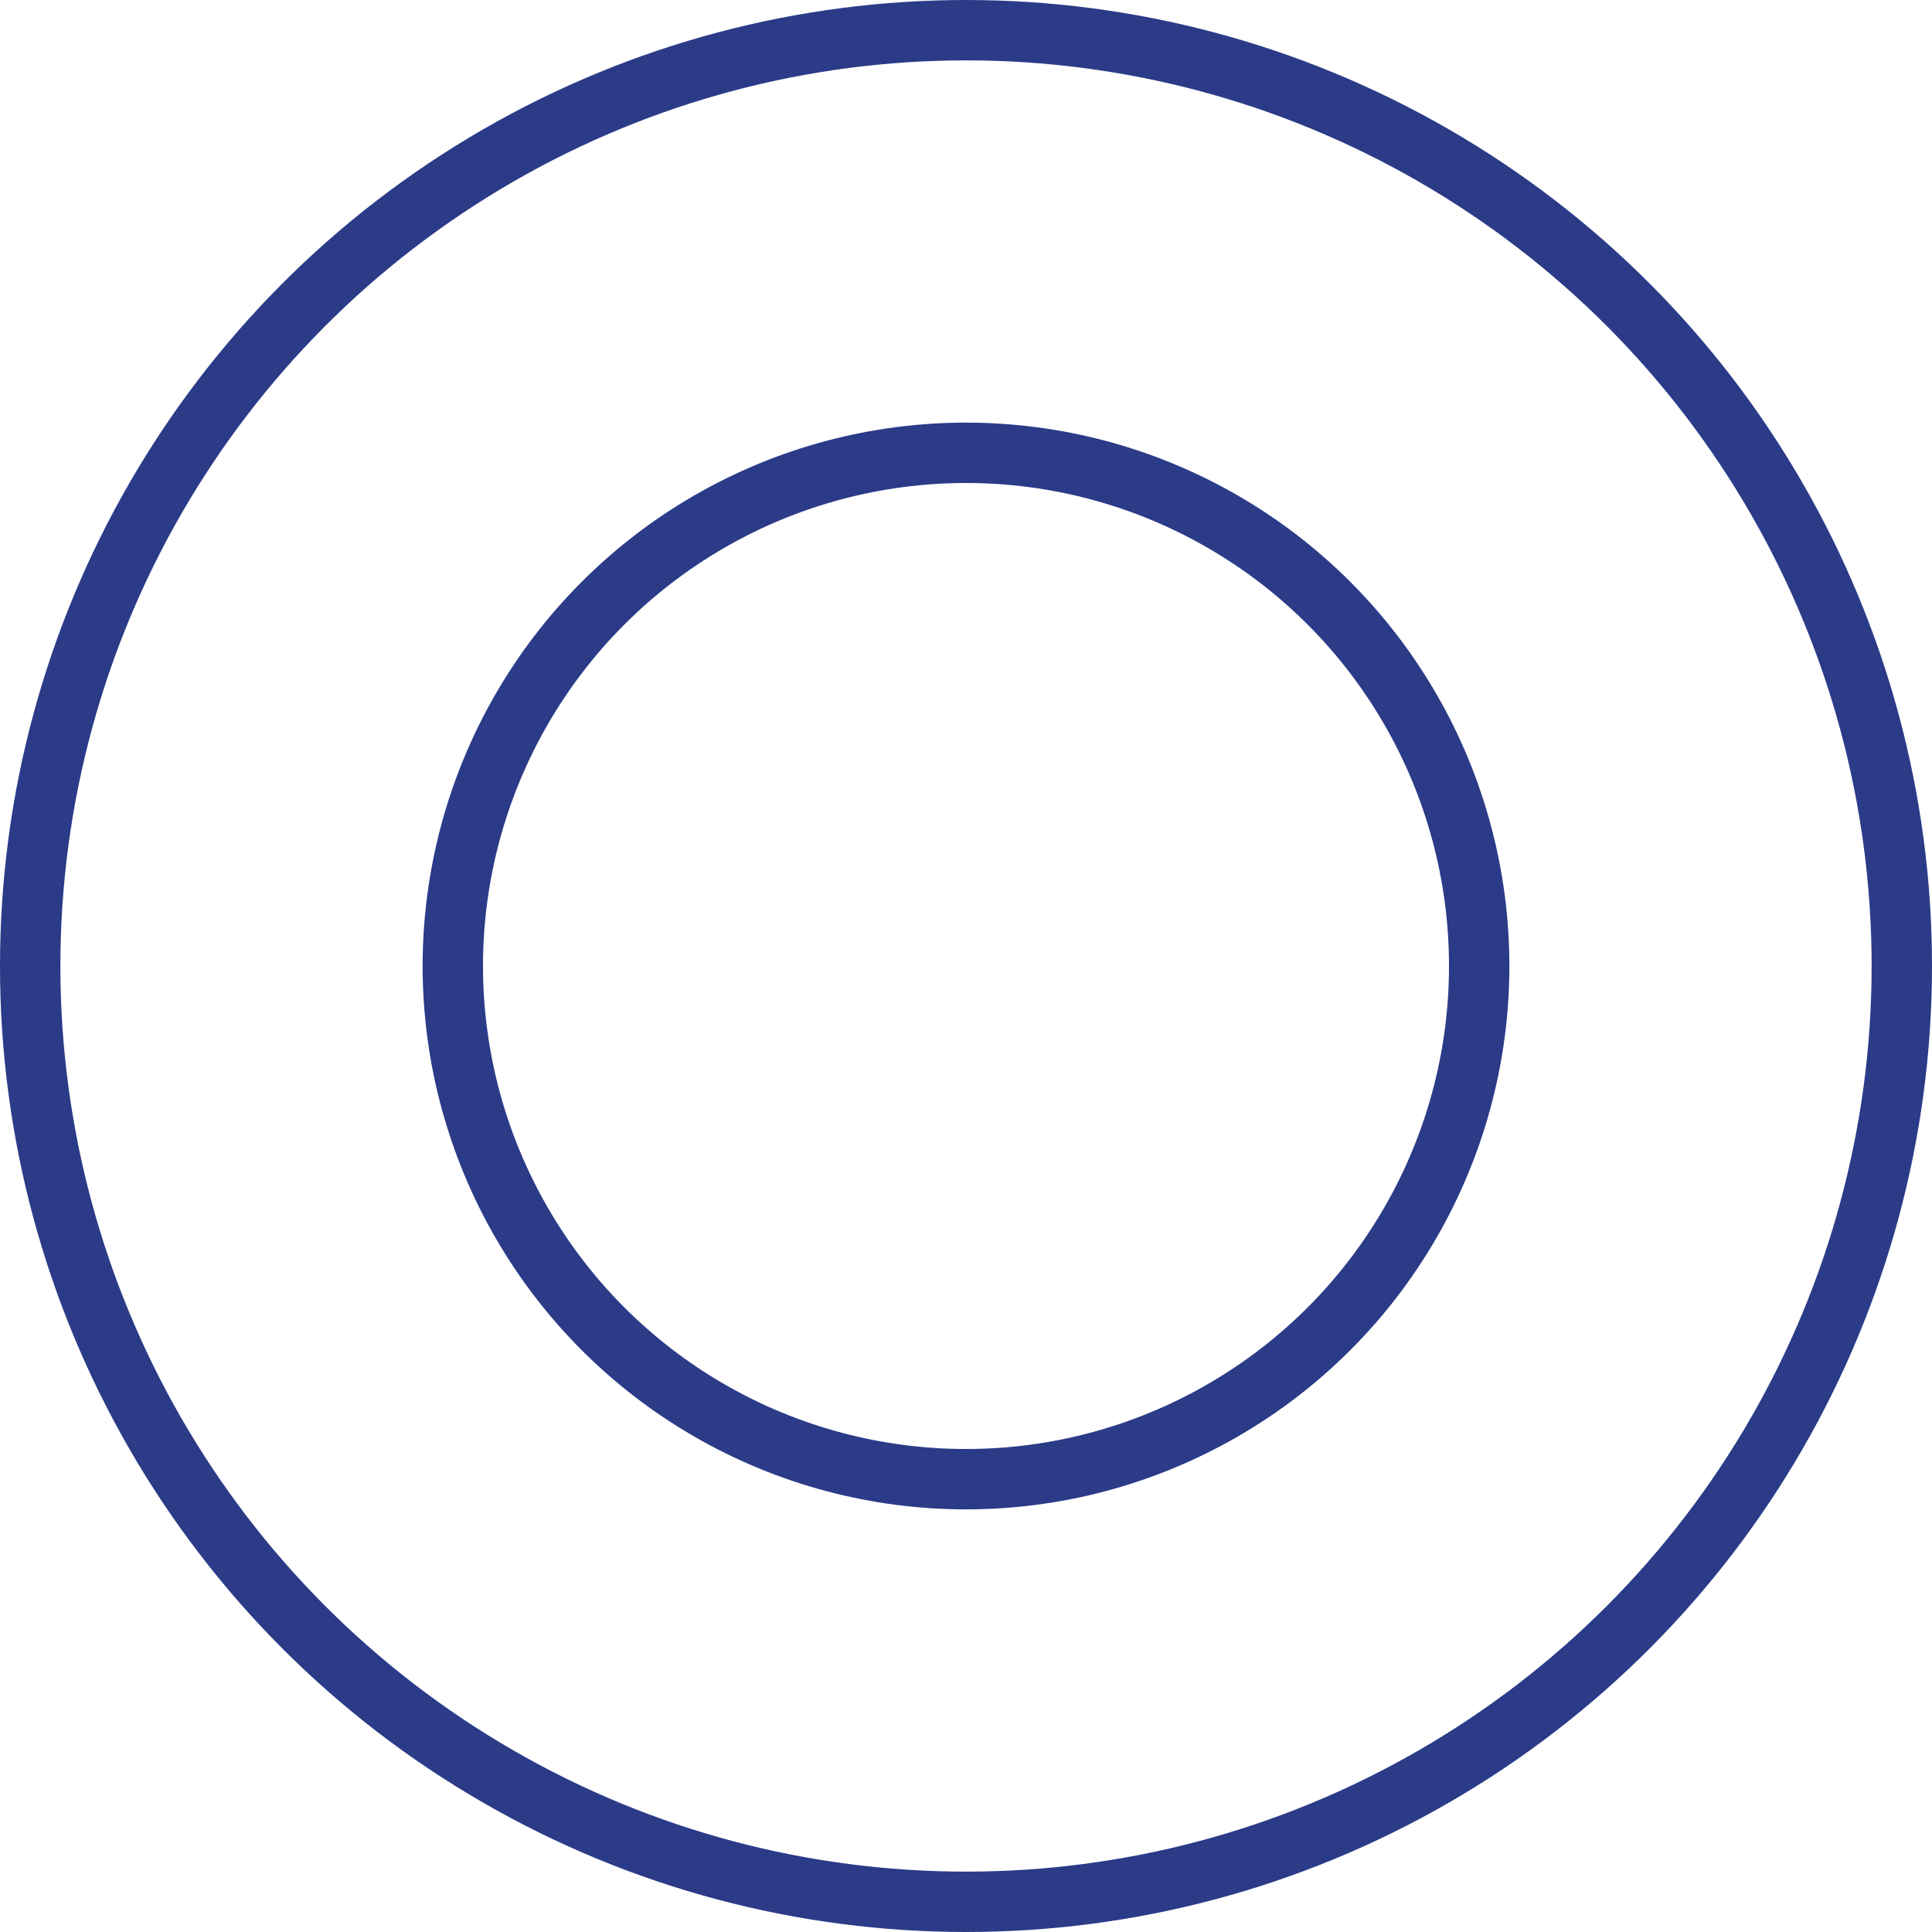
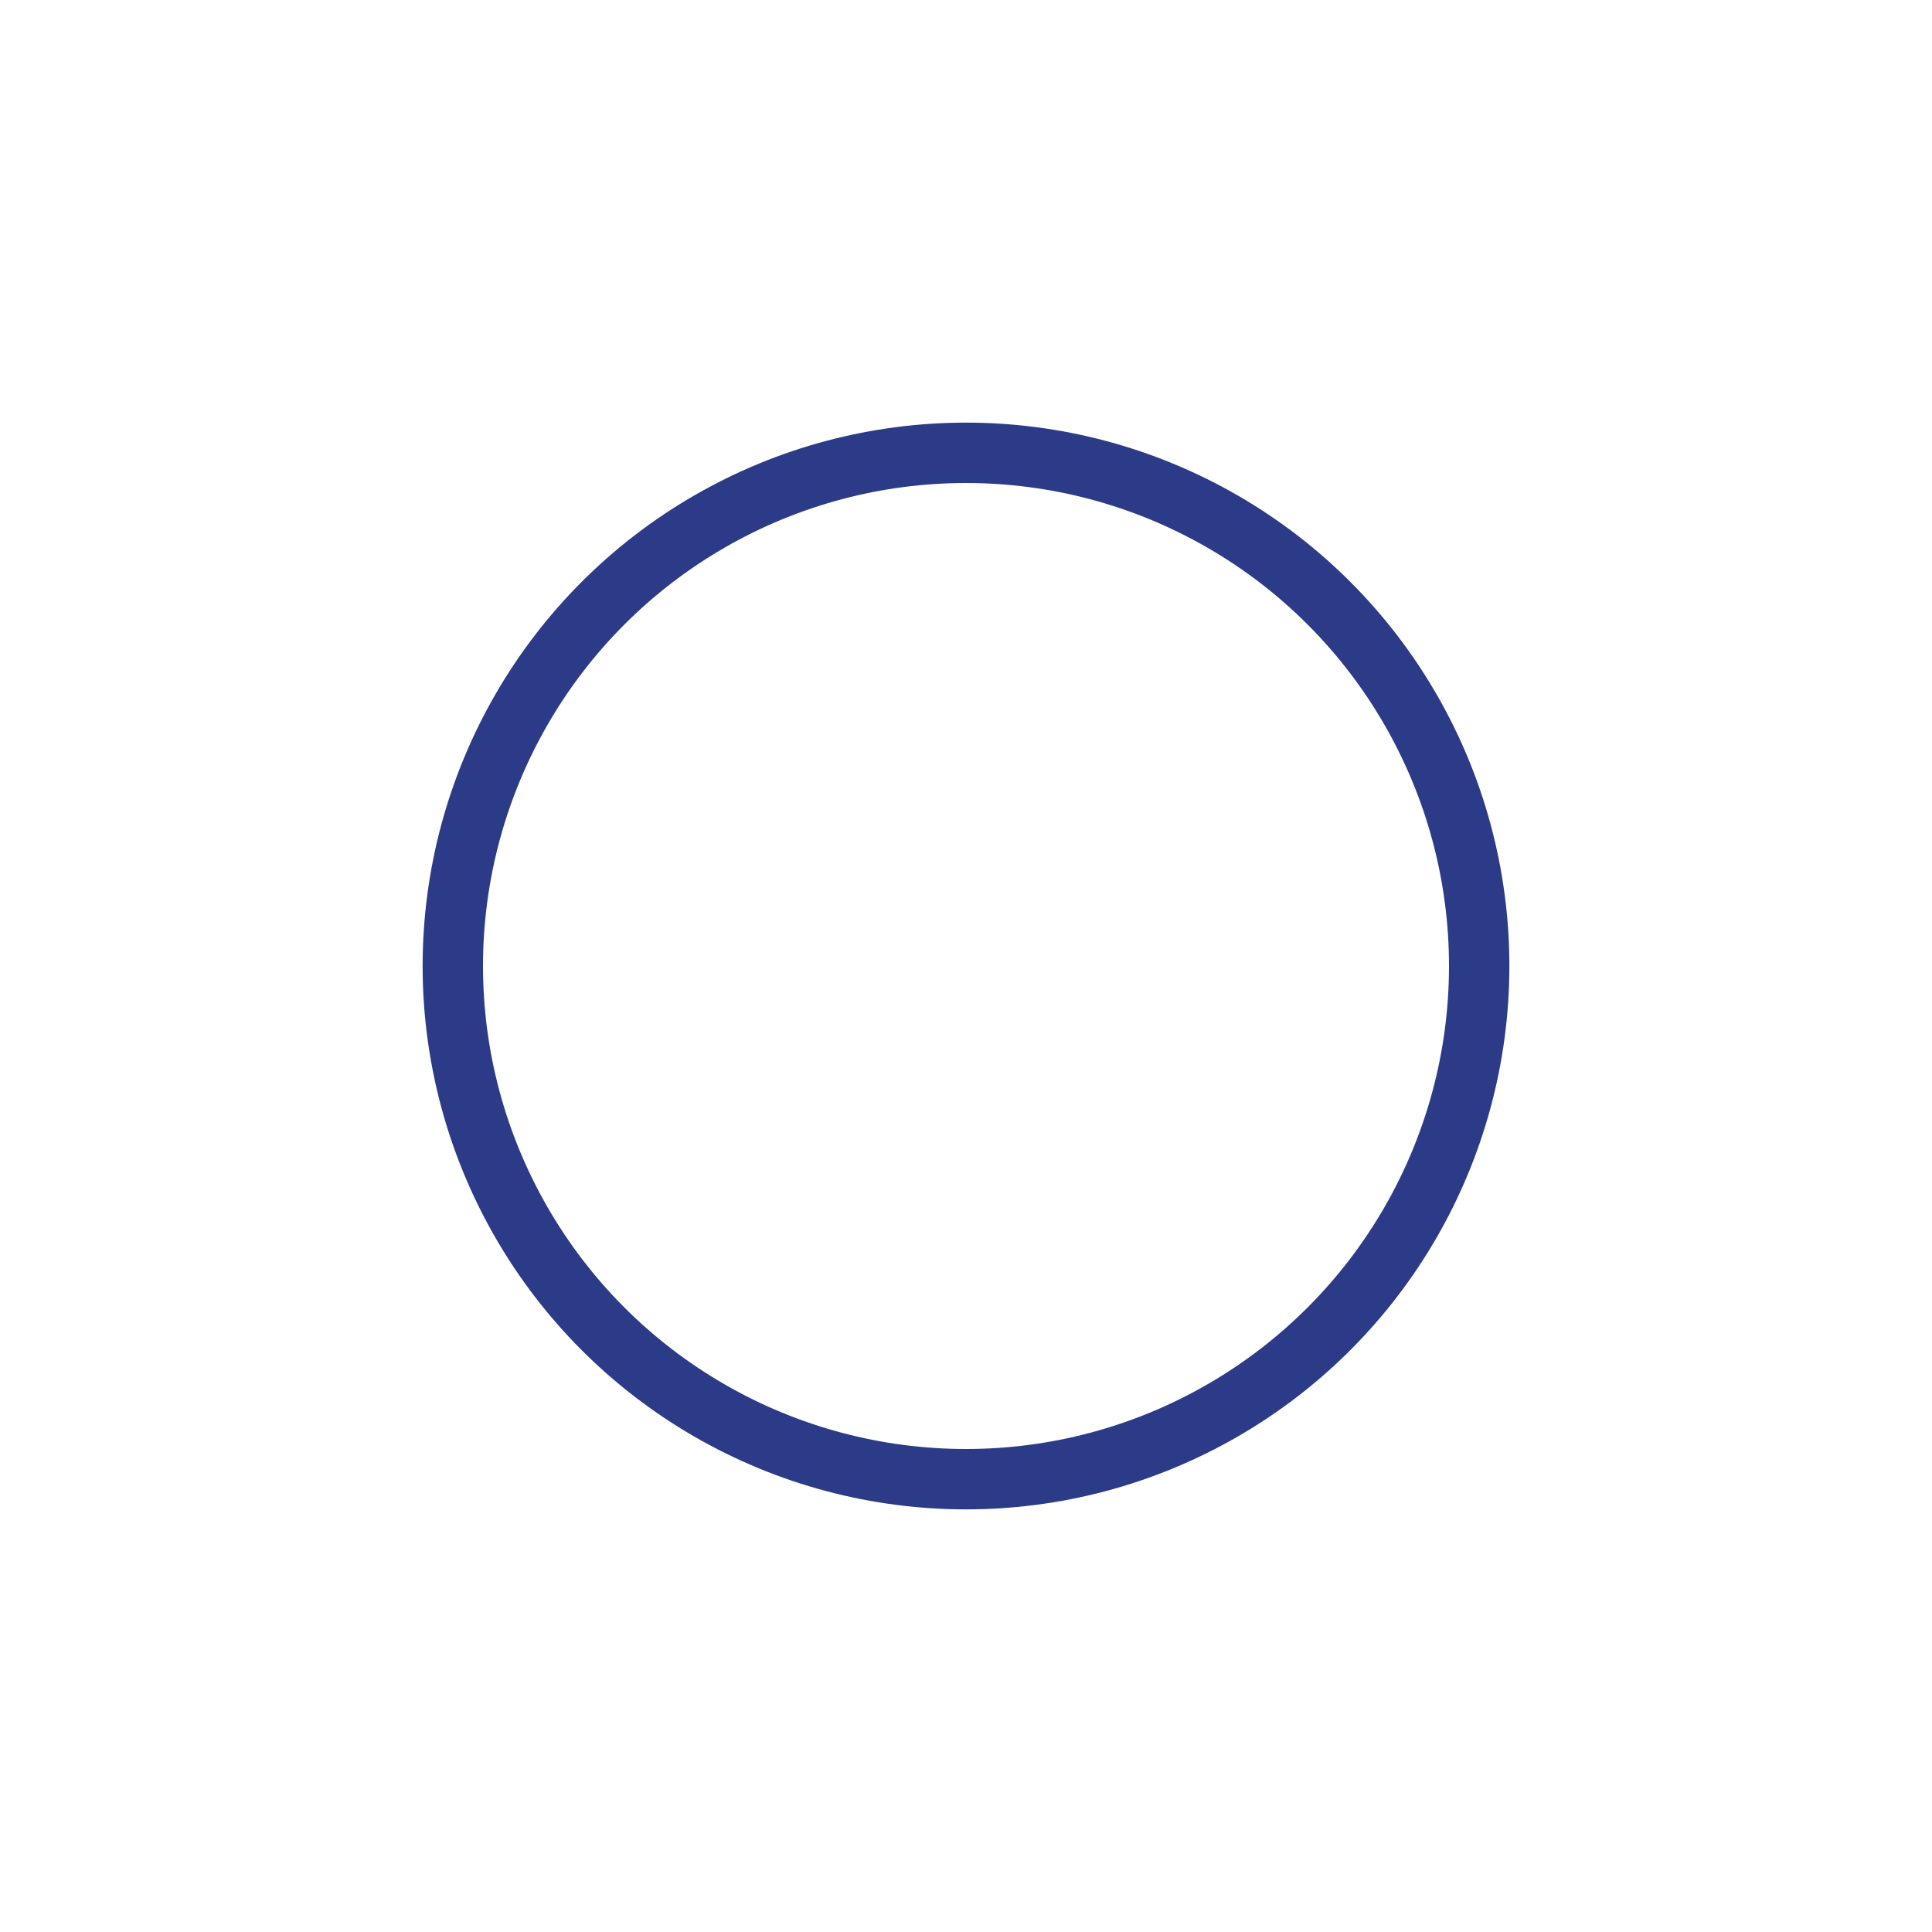
<svg xmlns="http://www.w3.org/2000/svg" width="32" height="32" viewBox="0 0 32 32" fill="none">
-   <circle cx="16" cy="16" r="15.5" stroke="#2B3B88" />
  <circle cx="16" cy="16" r="8.5" stroke="#2B3B88" />
</svg>